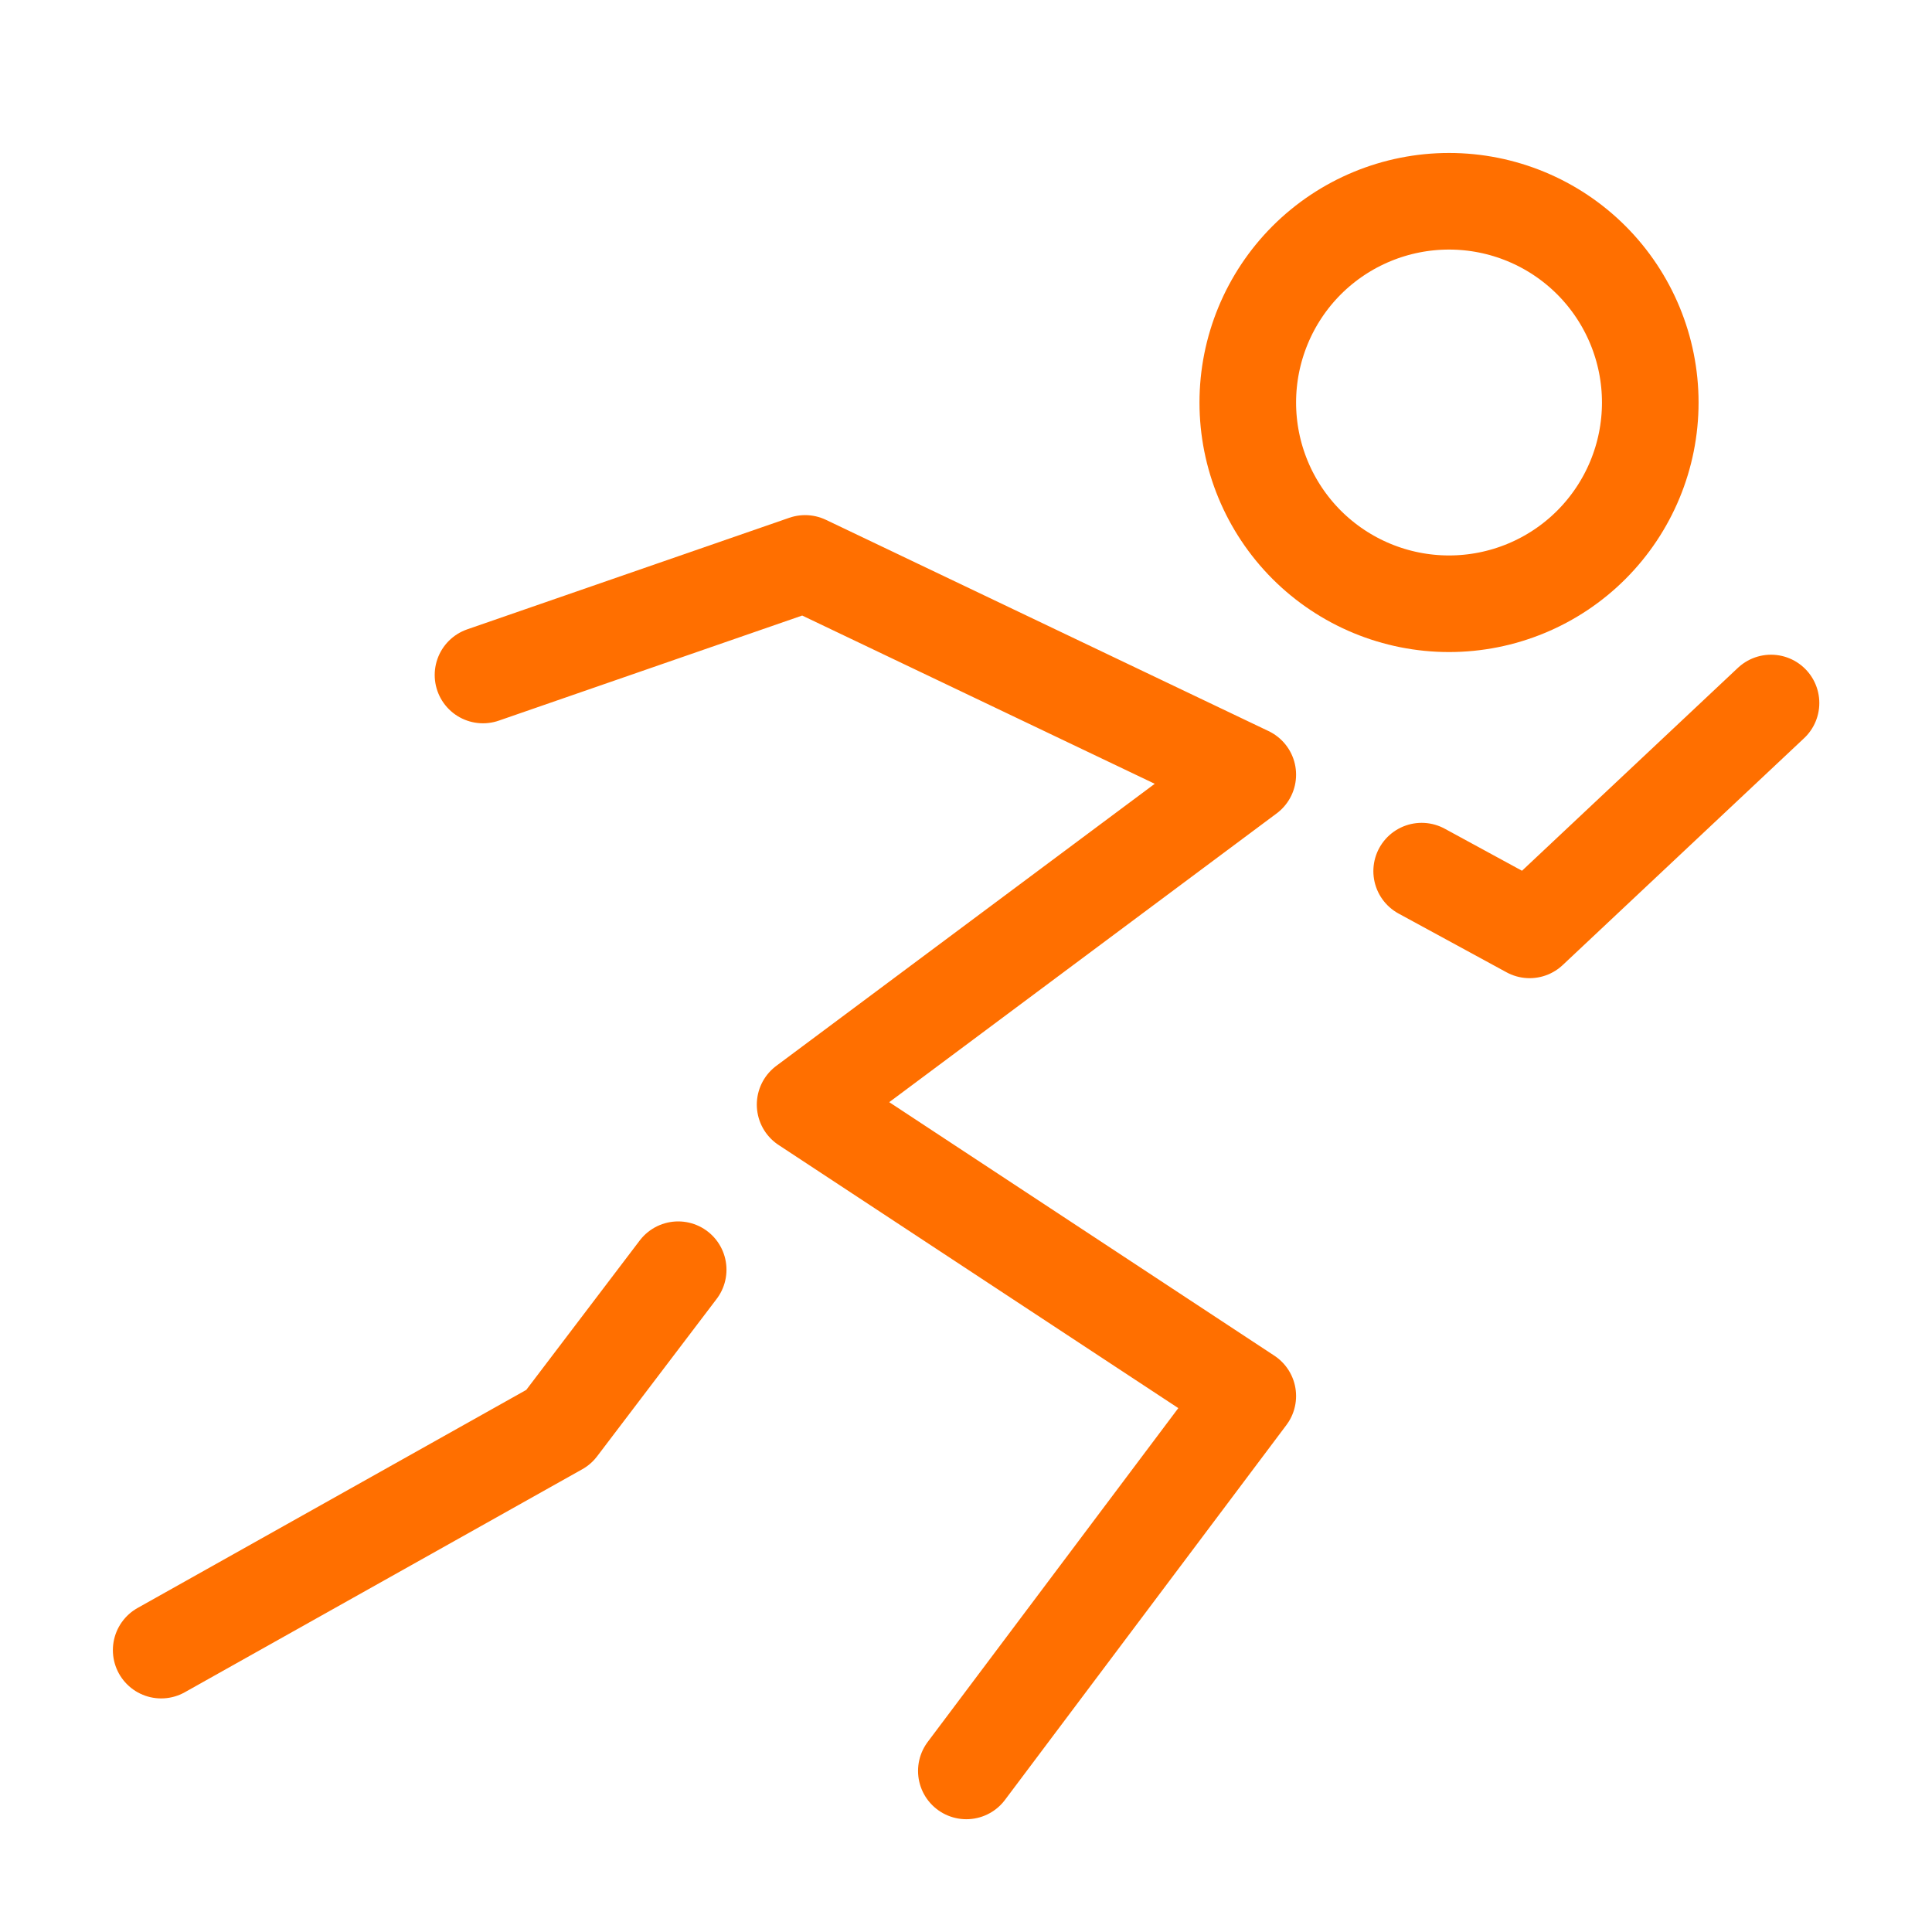
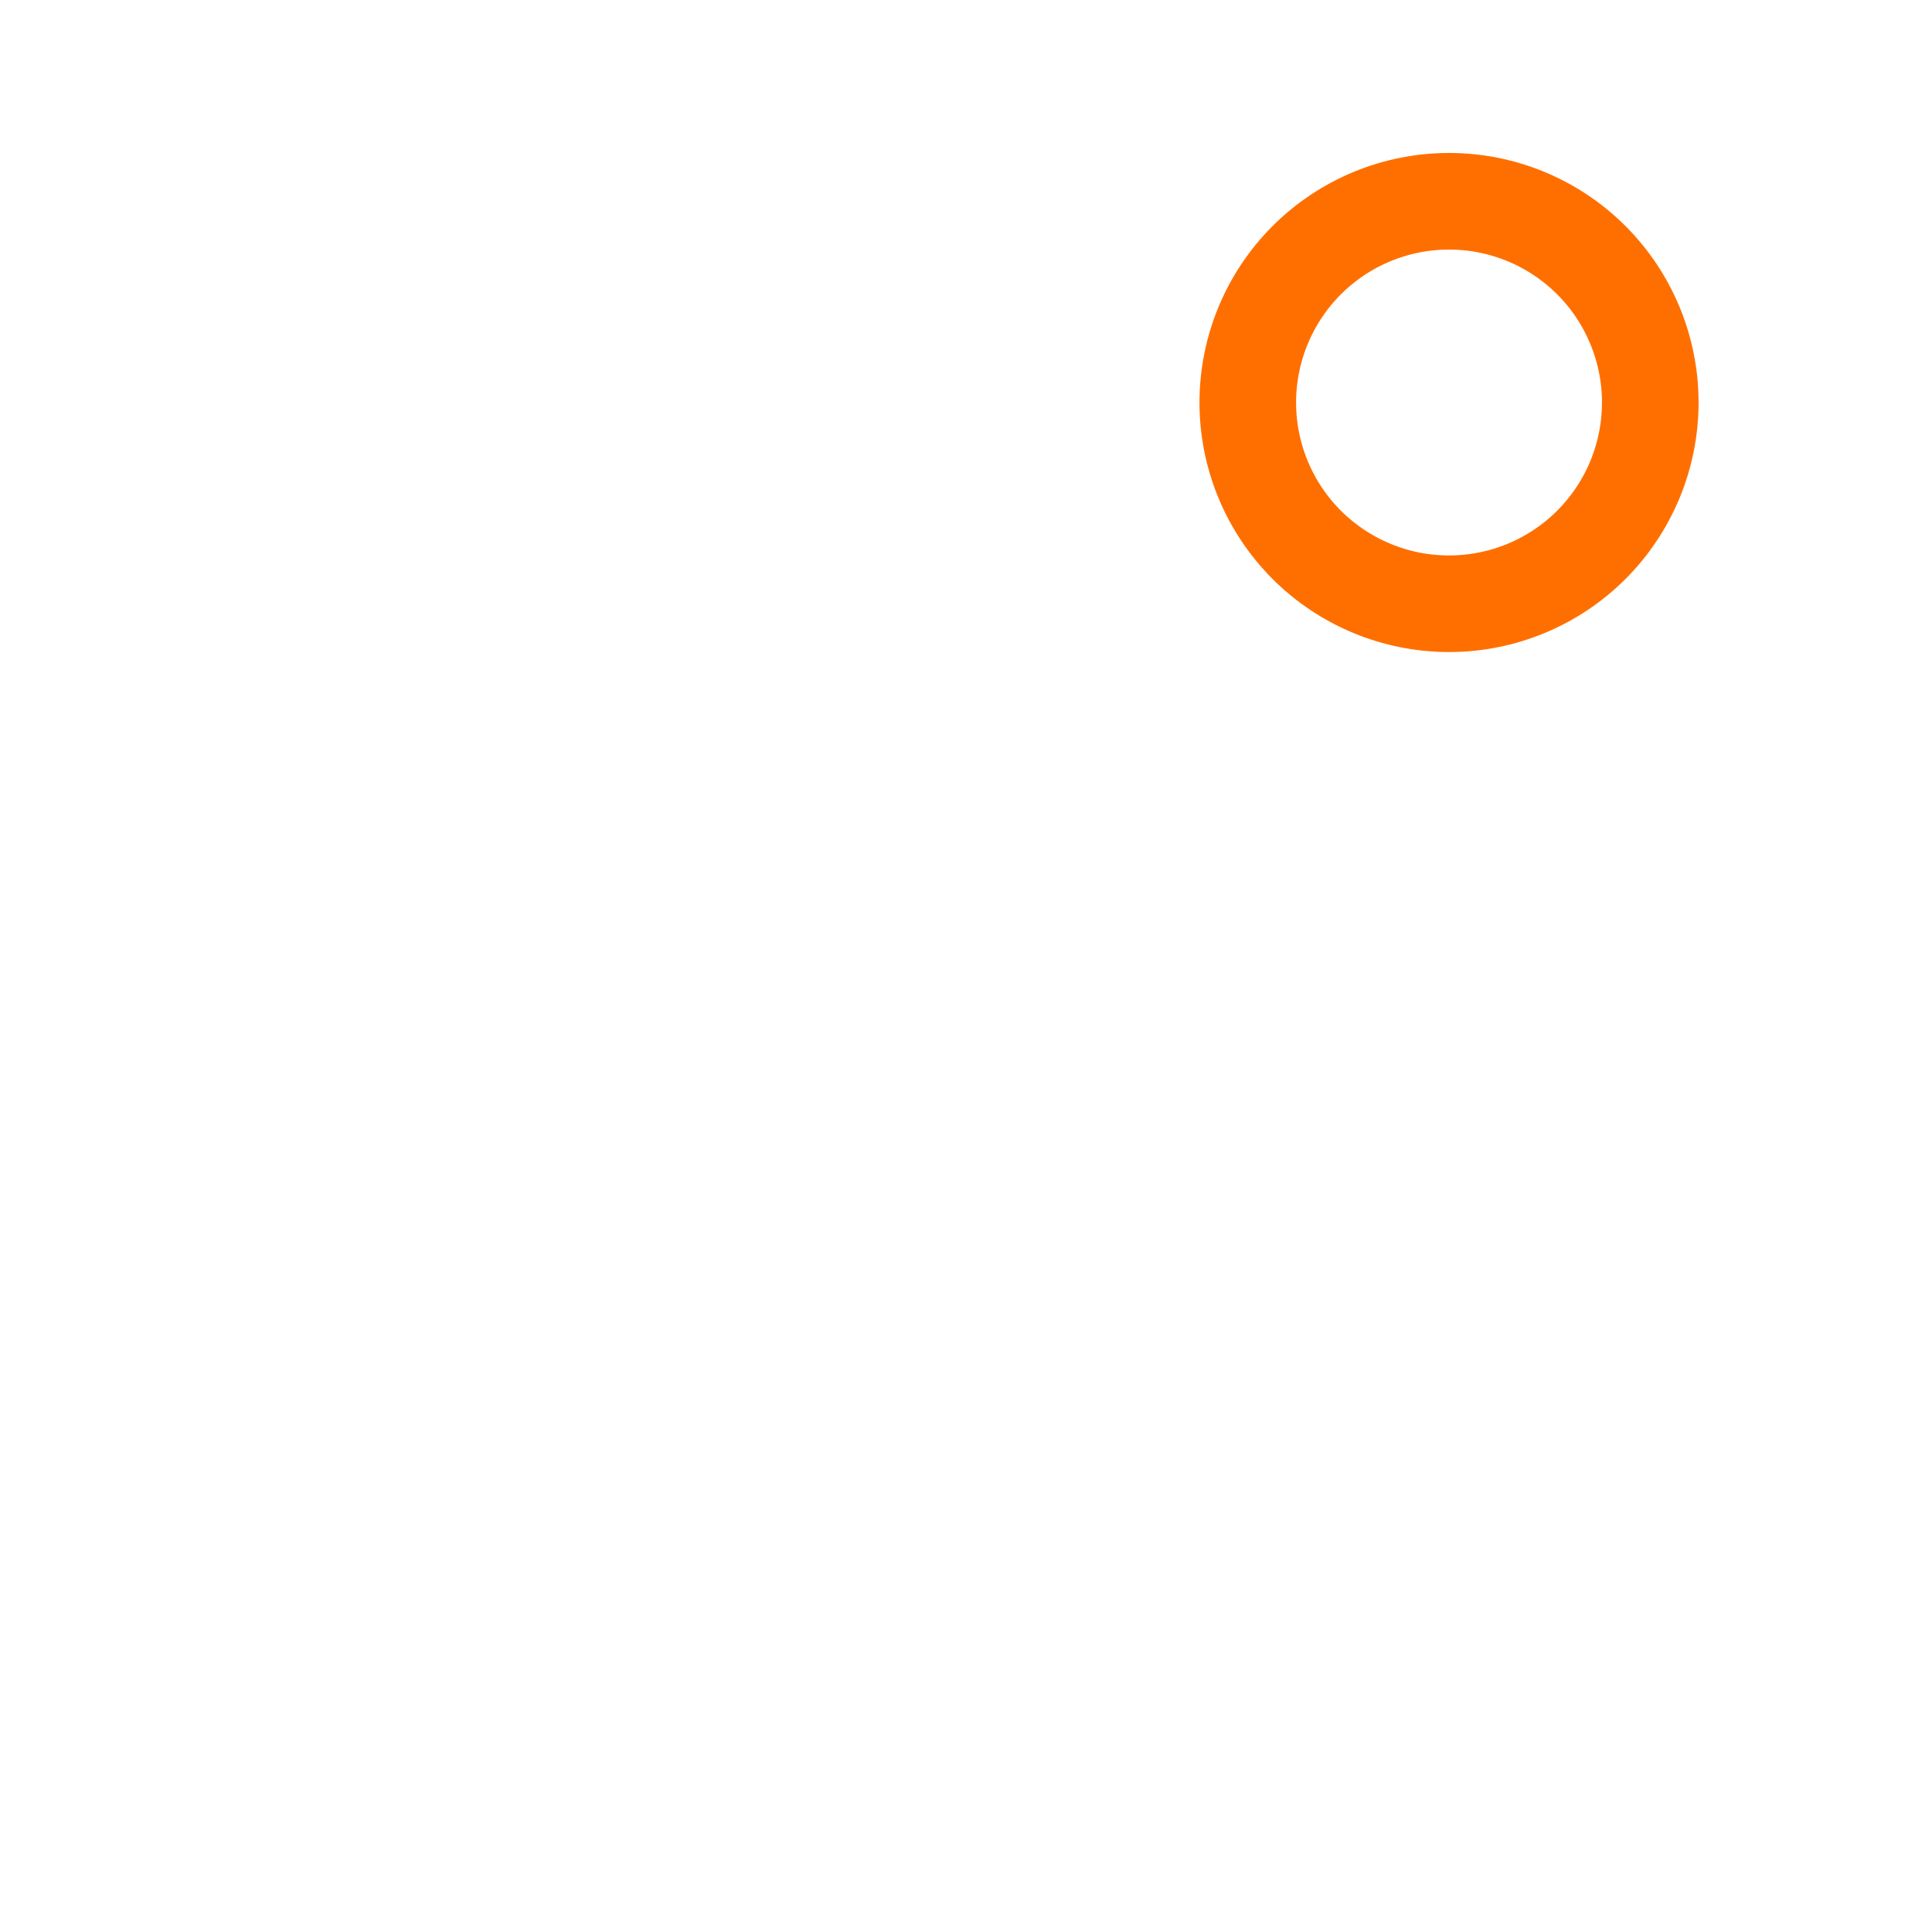
<svg xmlns="http://www.w3.org/2000/svg" width="40" height="40" viewBox="0 0 40 40" fill="none">
  <path d="M30.001 12.5C31.106 12.5 32.166 12.061 32.947 11.28C33.728 10.498 34.167 9.439 34.167 8.334C34.167 7.229 33.728 6.169 32.947 5.387C32.166 4.606 31.106 4.167 30.001 4.167C28.896 4.167 27.836 4.606 27.054 5.387C26.273 6.169 25.834 7.229 25.834 8.334C25.834 9.439 26.273 10.498 27.054 11.28C27.836 12.061 28.896 12.5 30.001 12.5Z" stroke="#FF6F00" stroke-width="2" />
-   <path d="M10 13.975L16.669 11.665L25.834 16.039L16.669 22.87L25.834 28.903L20.007 36.665M29.434 18.036L31.669 19.252L36.667 14.555M14.041 26.288L11.566 29.547L3.337 34.164" stroke="#FF6F00" stroke-width="2" stroke-linecap="round" stroke-linejoin="round" />
</svg>